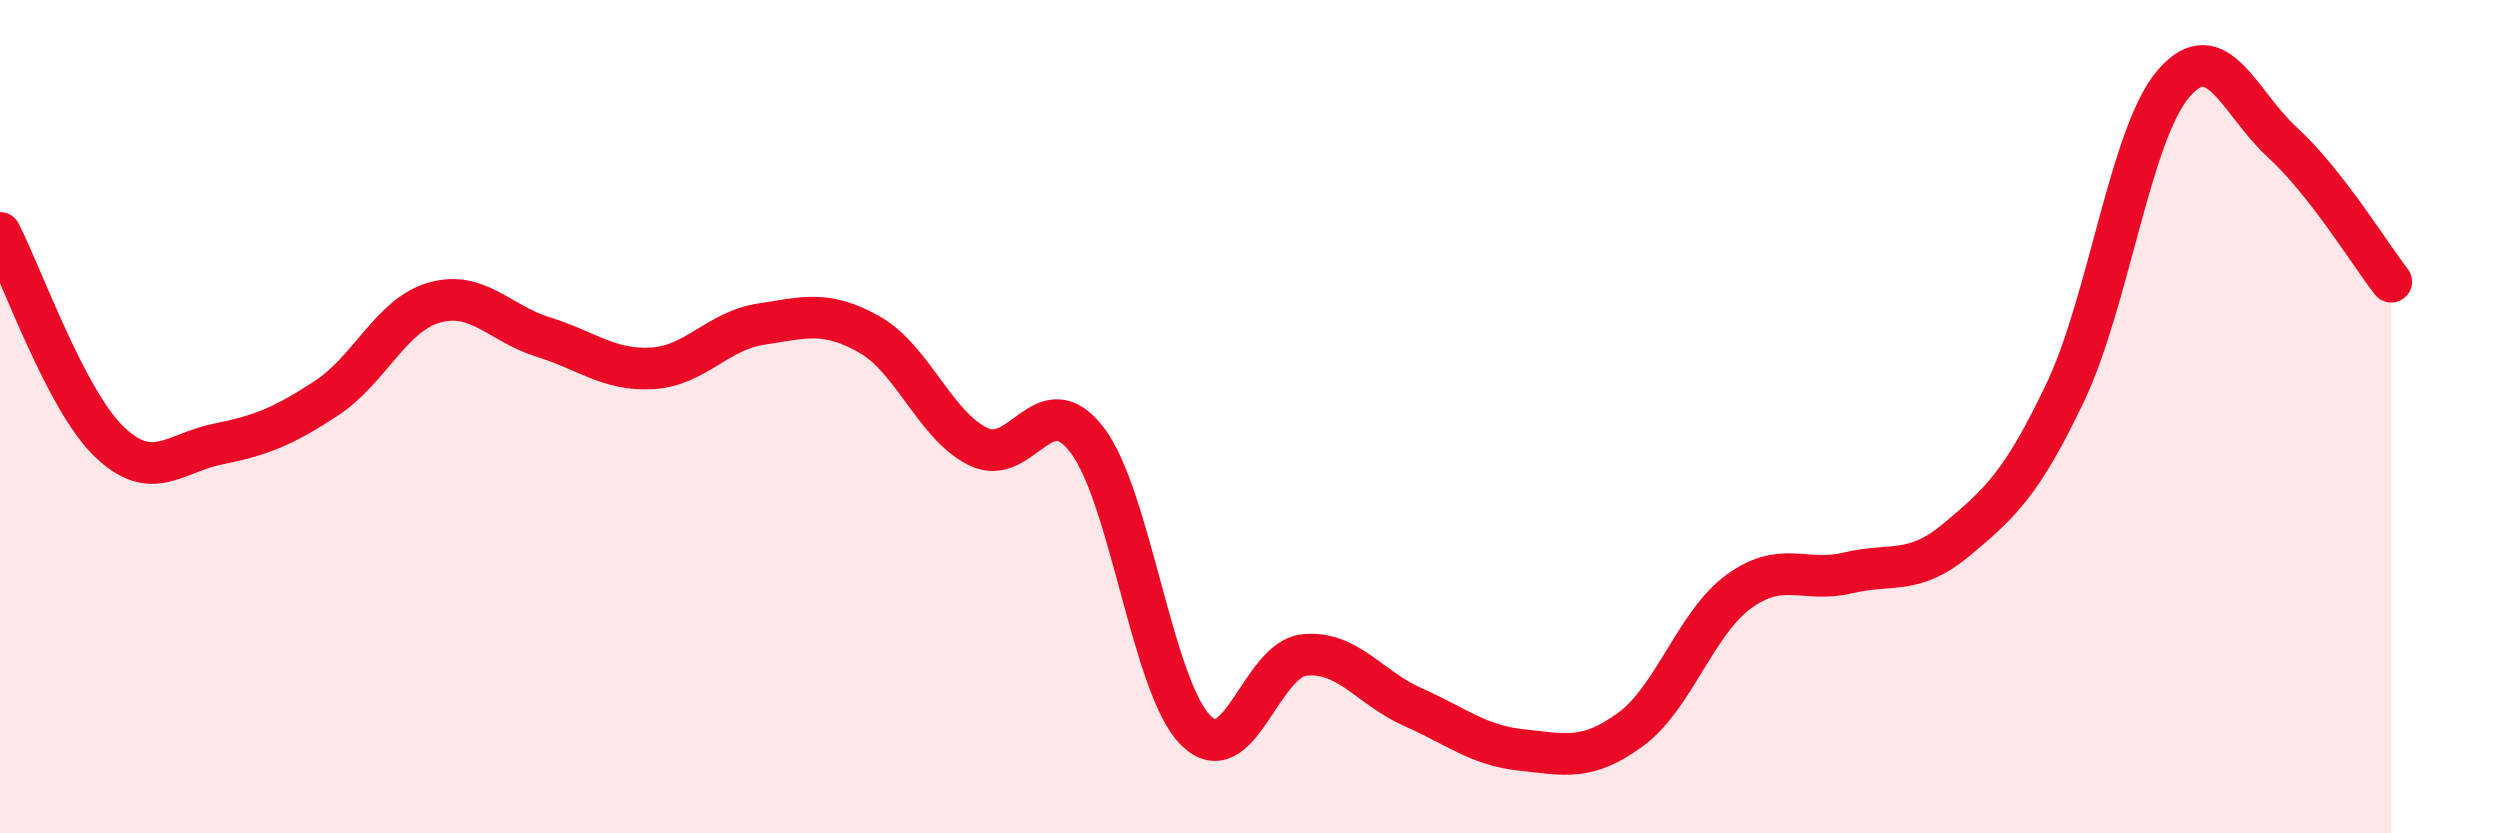
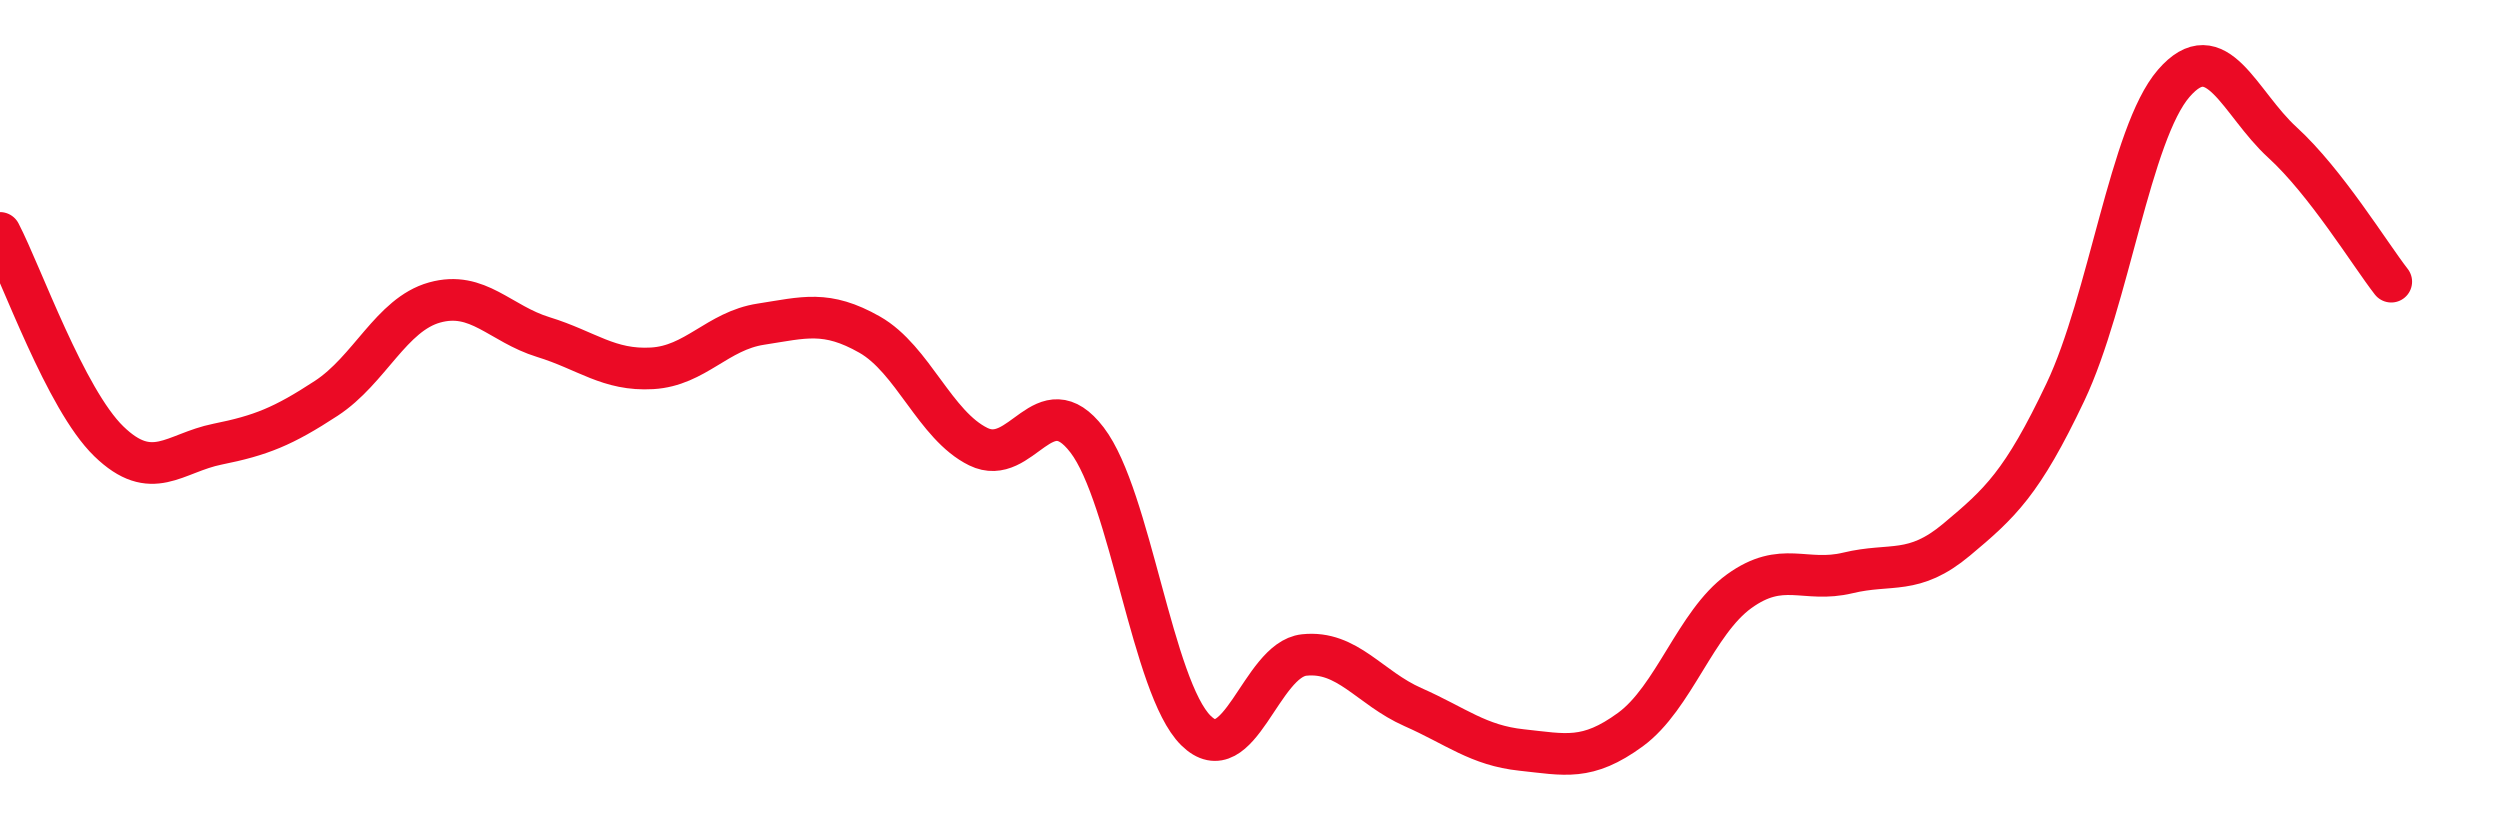
<svg xmlns="http://www.w3.org/2000/svg" width="60" height="20" viewBox="0 0 60 20">
-   <path d="M 0,5.59 C 0.52,6.59 1.57,9.58 2.61,10.59 C 3.65,11.6 4.18,10.87 5.22,10.66 C 6.26,10.45 6.79,10.24 7.83,9.56 C 8.87,8.88 9.39,7.55 10.43,7.26 C 11.47,6.97 12,7.77 13.04,8.09 C 14.08,8.41 14.61,8.9 15.65,8.84 C 16.69,8.78 17.22,7.94 18.26,7.78 C 19.3,7.62 19.83,7.44 20.87,8.03 C 21.91,8.62 22.44,10.21 23.48,10.72 C 24.52,11.23 25.05,9.2 26.09,10.56 C 27.13,11.92 27.66,16.5 28.7,17.53 C 29.74,18.56 30.26,15.83 31.3,15.72 C 32.34,15.61 32.87,16.51 33.91,16.97 C 34.95,17.43 35.48,17.89 36.52,18 C 37.56,18.11 38.09,18.27 39.13,17.51 C 40.17,16.75 40.7,14.94 41.74,14.19 C 42.78,13.44 43.31,14 44.35,13.75 C 45.39,13.5 45.92,13.82 46.96,12.95 C 48,12.08 48.53,11.6 49.57,9.41 C 50.61,7.22 51.13,3.2 52.17,2 C 53.21,0.8 53.74,2.47 54.78,3.42 C 55.82,4.37 56.87,6.09 57.39,6.76L57.39 20L0 20Z" fill="#EB0A25" opacity="0.1" stroke-linecap="round" stroke-linejoin="round" />
  <path d="M 0,5.59 C 0.52,6.59 1.57,9.58 2.61,10.59 C 3.65,11.6 4.18,10.87 5.22,10.66 C 6.26,10.45 6.79,10.24 7.83,9.56 C 8.87,8.88 9.39,7.55 10.43,7.26 C 11.47,6.97 12,7.77 13.04,8.09 C 14.08,8.41 14.61,8.9 15.65,8.84 C 16.69,8.78 17.22,7.94 18.26,7.78 C 19.3,7.62 19.83,7.44 20.87,8.03 C 21.91,8.62 22.44,10.21 23.48,10.72 C 24.52,11.23 25.05,9.2 26.09,10.56 C 27.13,11.92 27.66,16.5 28.7,17.53 C 29.74,18.56 30.26,15.83 31.3,15.72 C 32.34,15.61 32.87,16.51 33.91,16.97 C 34.95,17.43 35.48,17.89 36.52,18 C 37.56,18.11 38.09,18.27 39.13,17.51 C 40.17,16.75 40.7,14.94 41.74,14.19 C 42.78,13.44 43.31,14 44.35,13.75 C 45.39,13.5 45.92,13.82 46.96,12.95 C 48,12.08 48.53,11.6 49.57,9.41 C 50.61,7.22 51.13,3.2 52.17,2 C 53.21,0.8 53.74,2.47 54.78,3.42 C 55.82,4.37 56.87,6.09 57.39,6.76" stroke="#EB0A25" stroke-width="1" fill="none" stroke-linecap="round" stroke-linejoin="round" />
</svg>